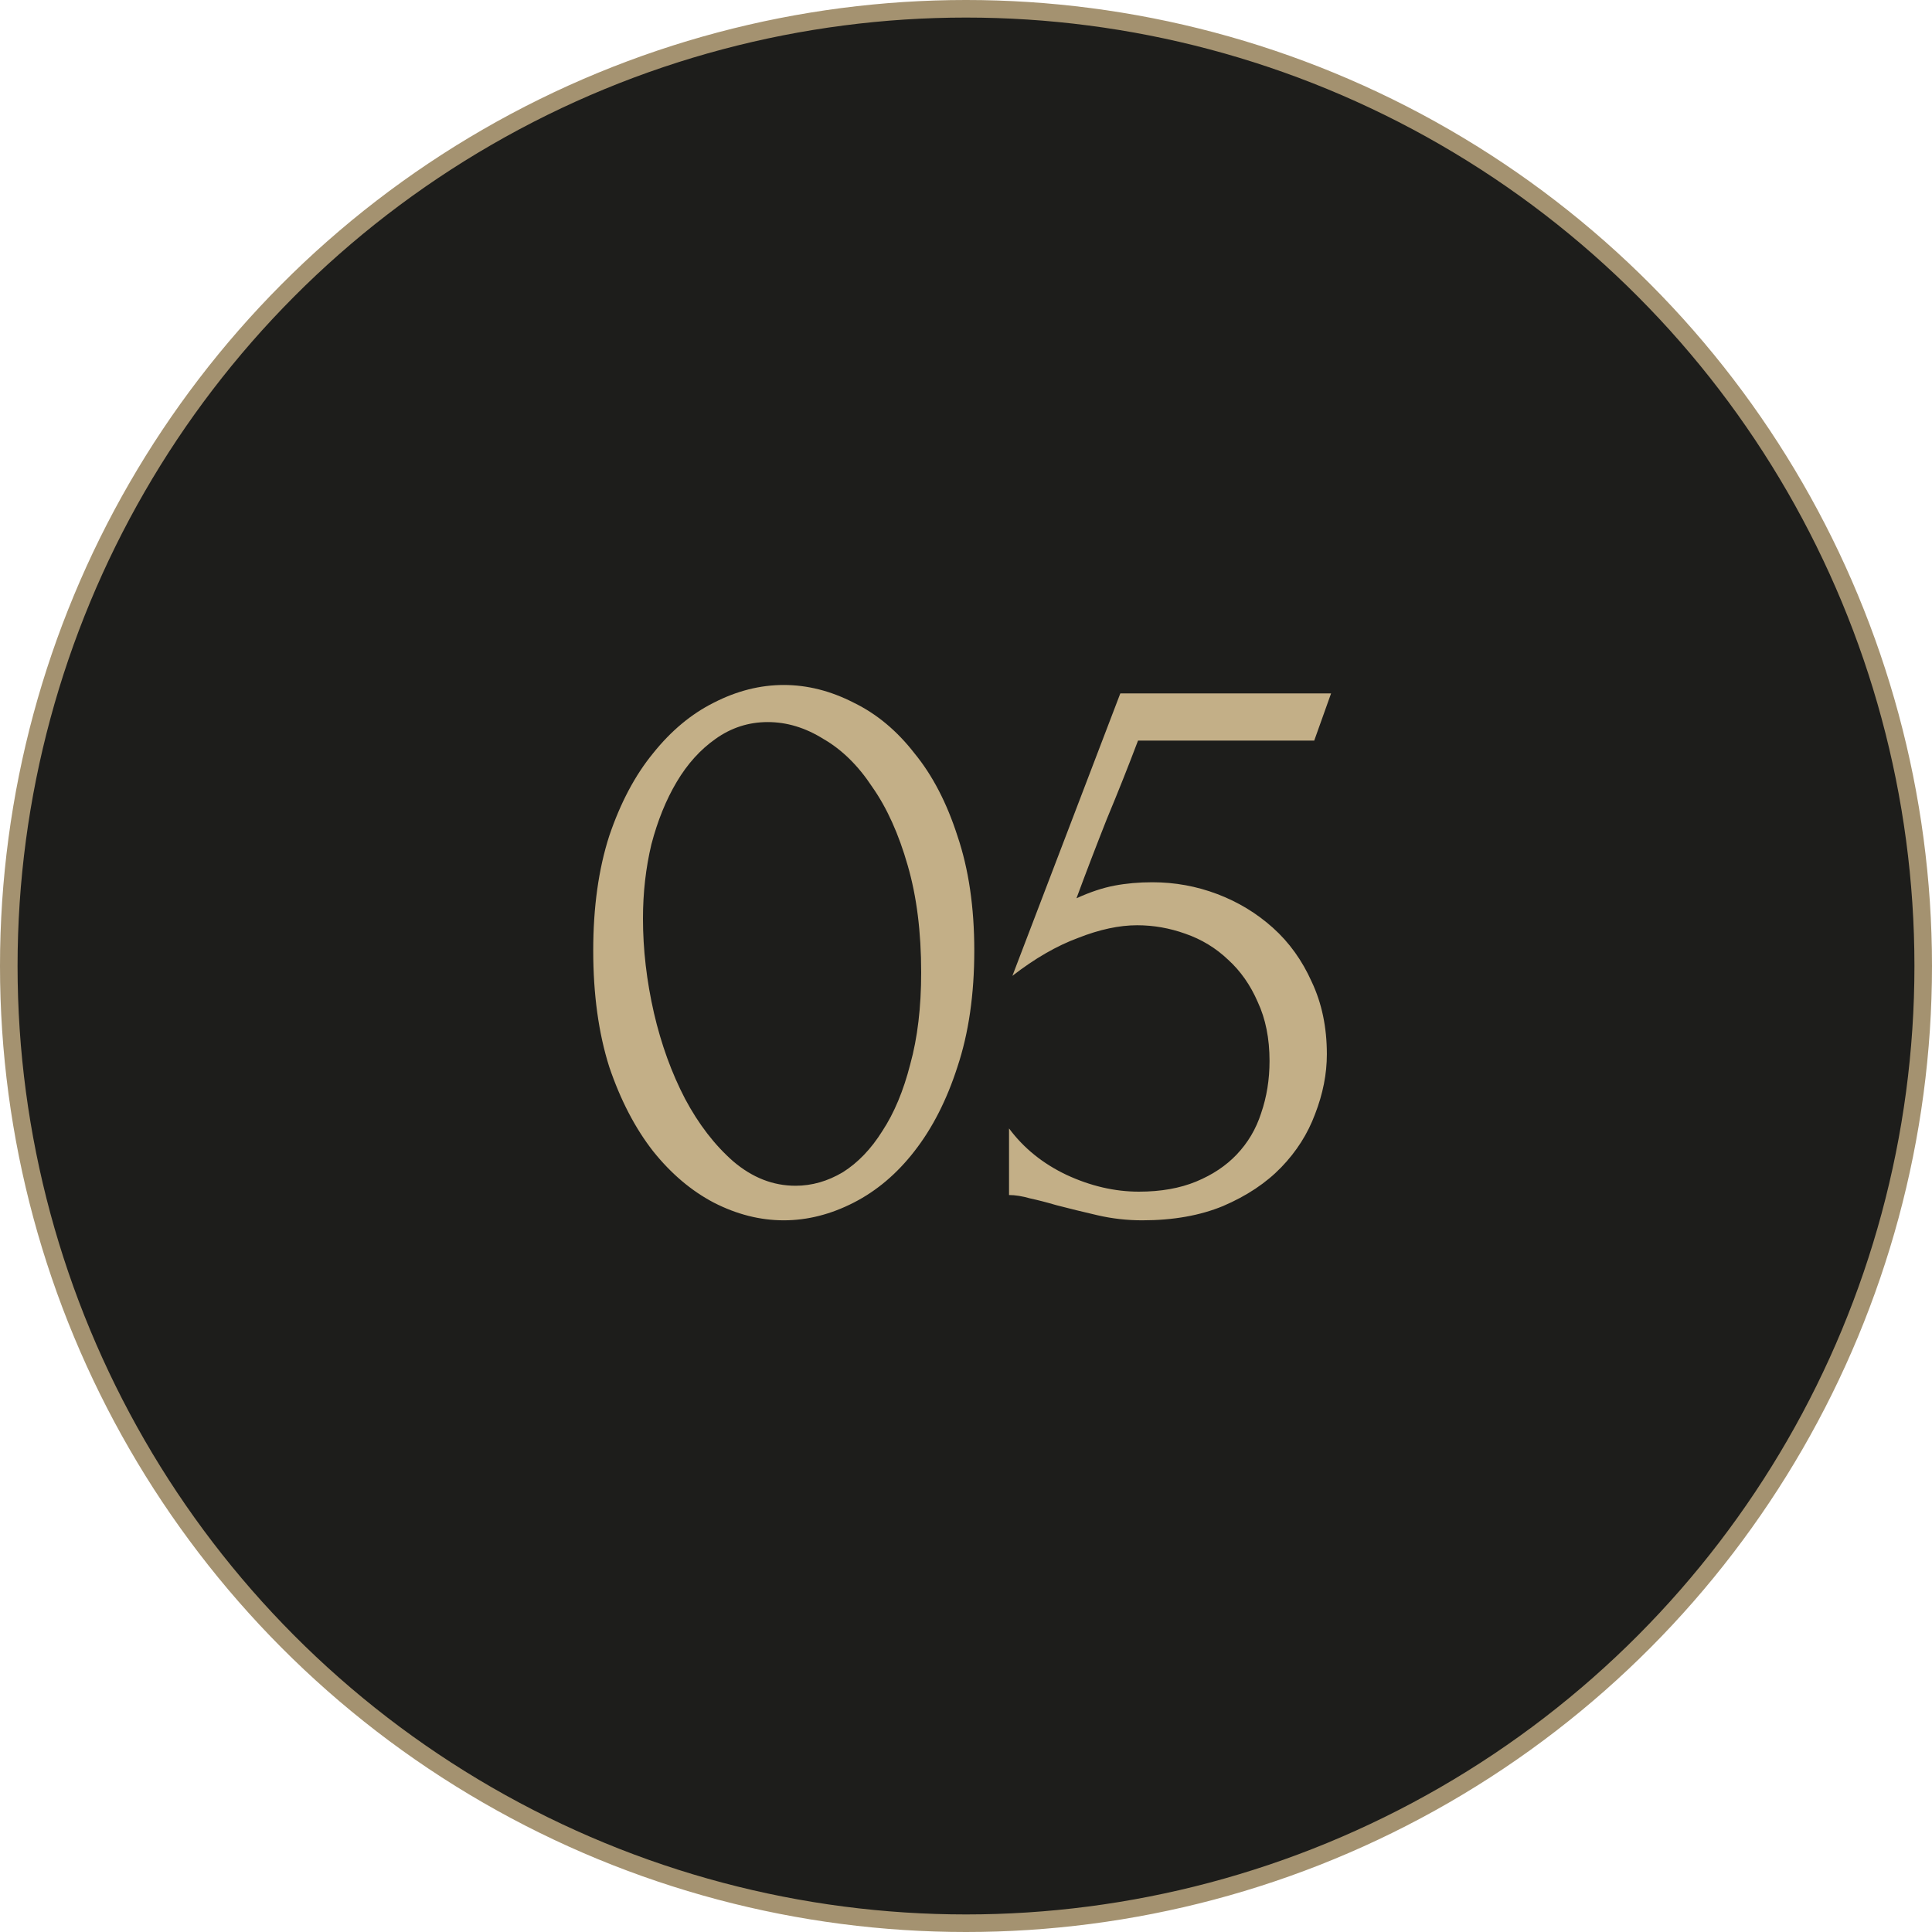
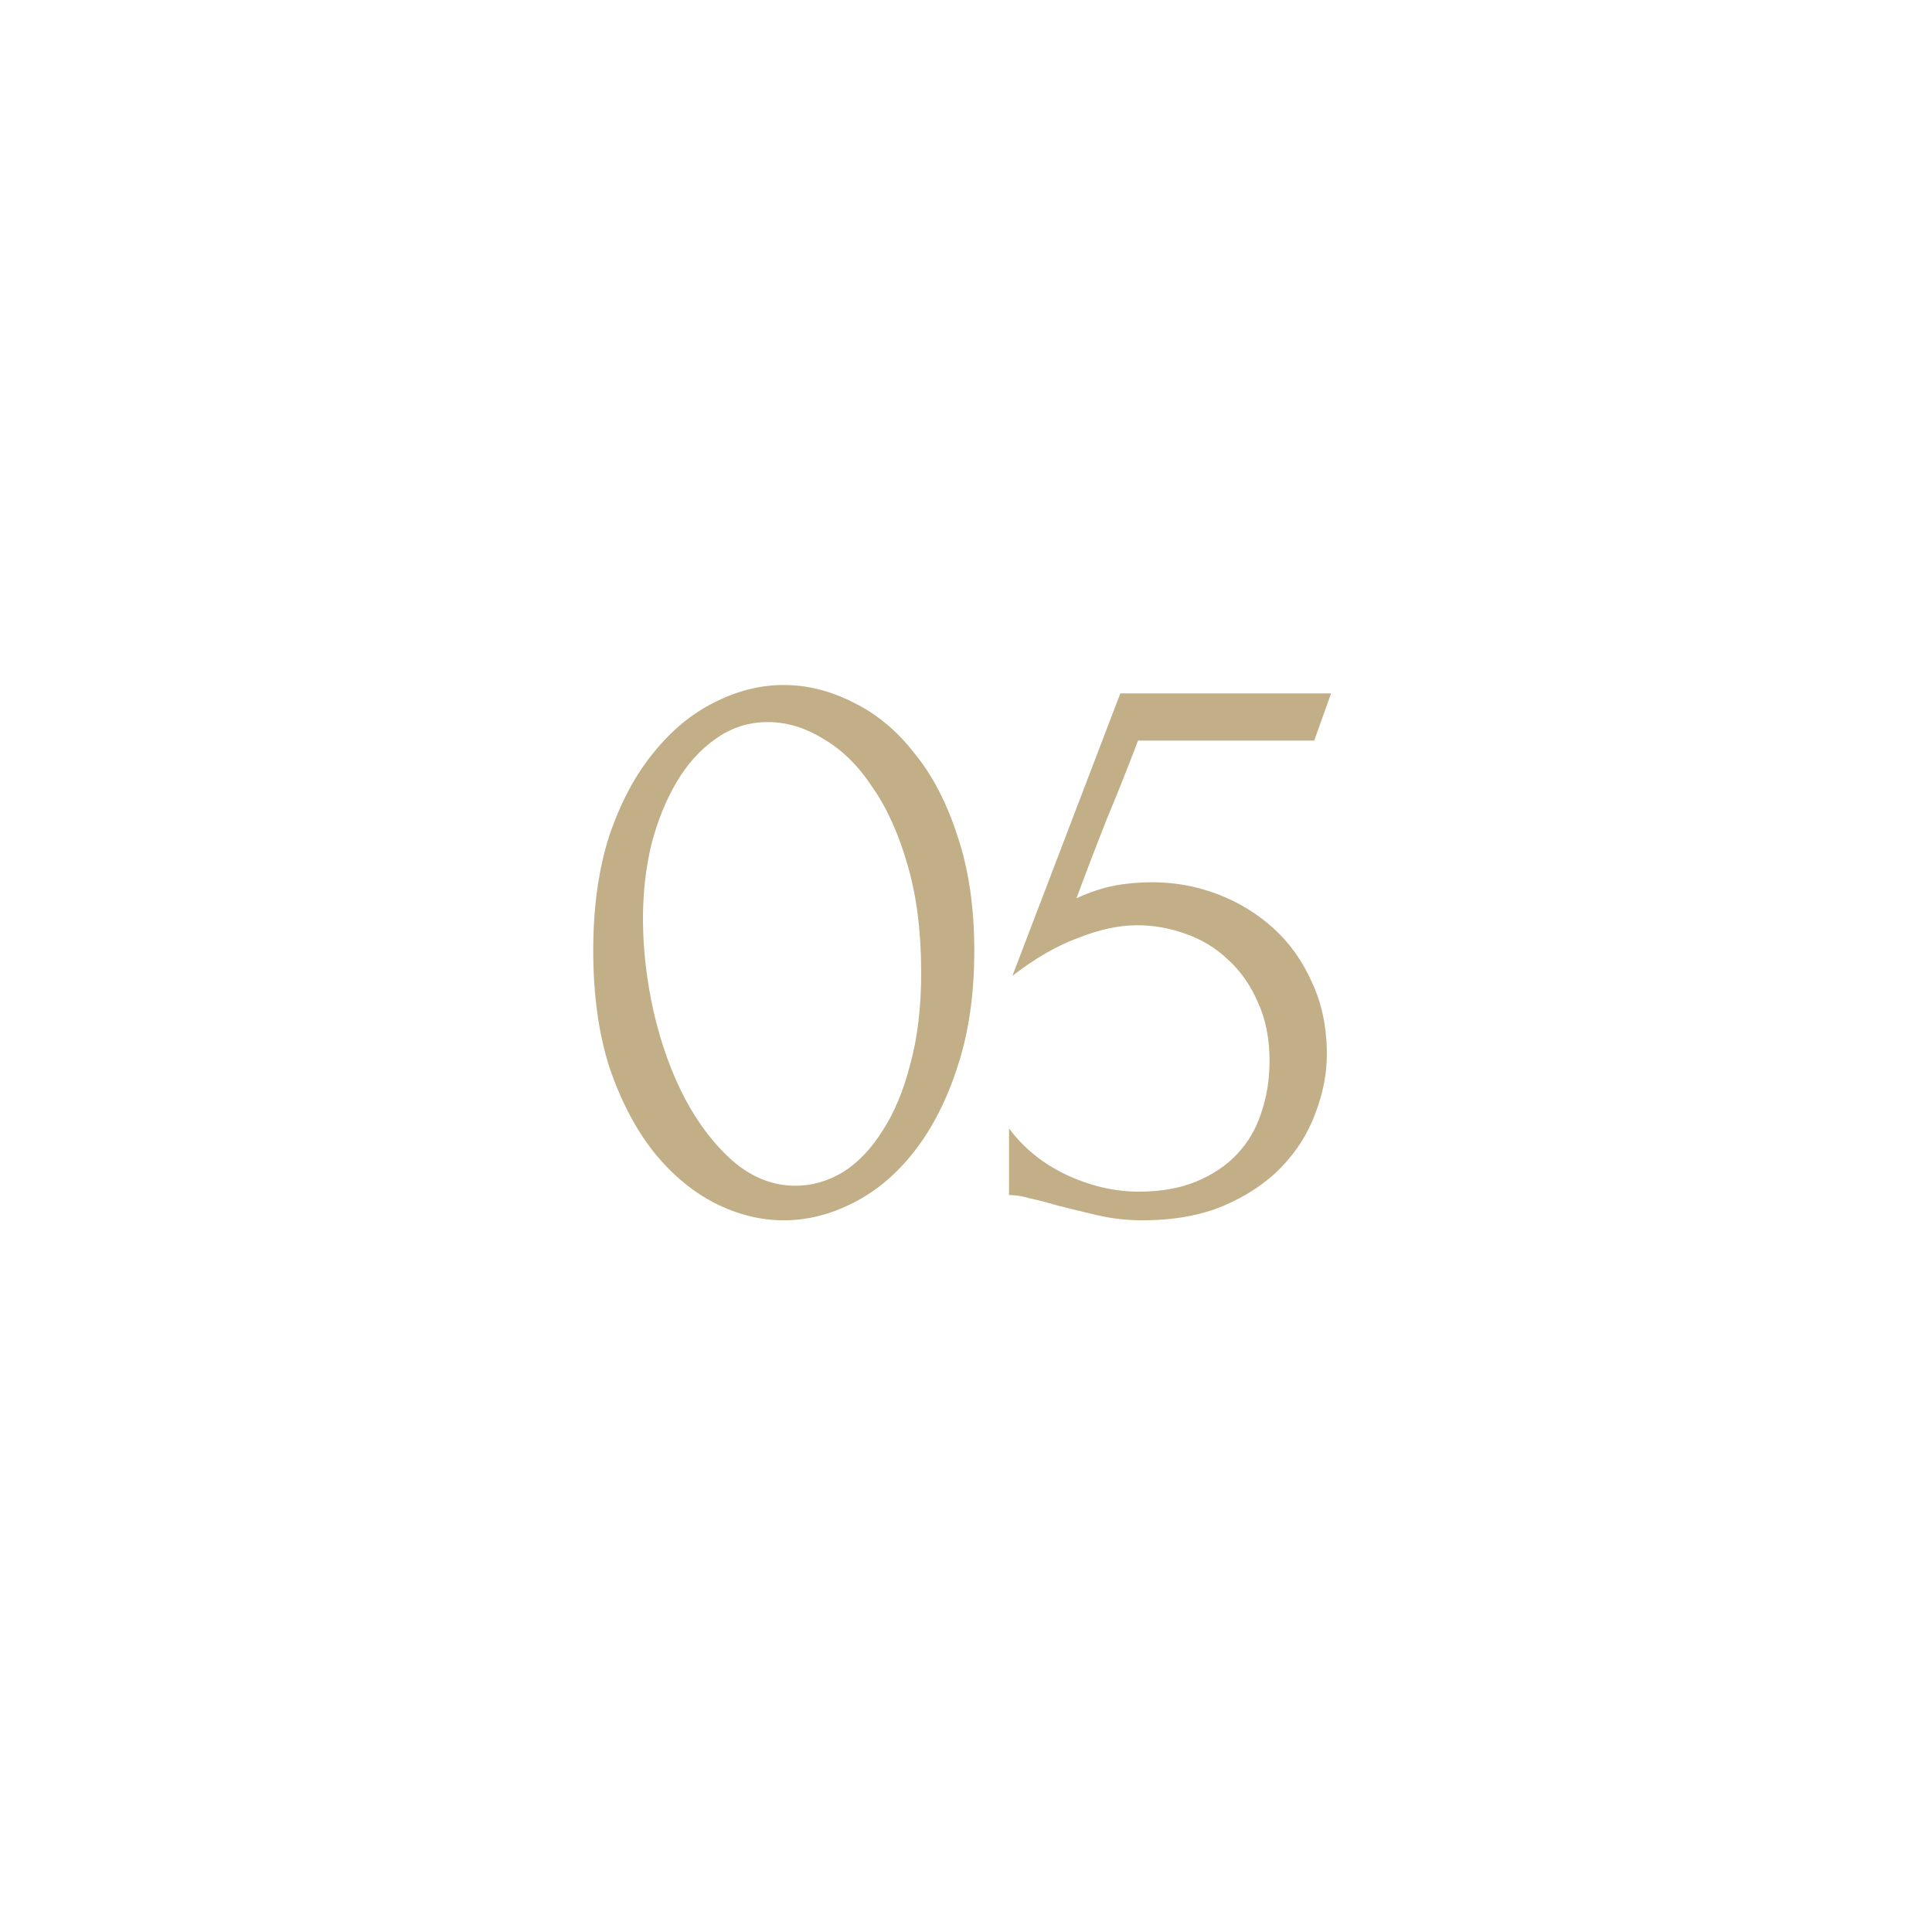
<svg xmlns="http://www.w3.org/2000/svg" width="110" height="110" viewBox="0 0 110 110" fill="none">
-   <circle cx="55" cy="55" r="54.5" fill="#1D1D1B" stroke="#A49270" />
  <path d="M33.776 54.12C33.776 51.656 34.08 49.48 34.688 47.592C35.328 45.704 36.16 44.136 37.184 42.888C38.208 41.608 39.36 40.648 40.64 40.008C41.952 39.336 43.28 39 44.624 39C45.968 39 47.296 39.336 48.608 40.008C49.92 40.648 51.072 41.608 52.064 42.888C53.088 44.136 53.904 45.704 54.512 47.592C55.152 49.48 55.472 51.656 55.472 54.12C55.472 56.616 55.152 58.824 54.512 60.744C53.904 62.632 53.088 64.232 52.064 65.544C51.072 66.824 49.92 67.8 48.608 68.472C47.296 69.144 45.968 69.48 44.624 69.48C43.28 69.48 41.952 69.144 40.64 68.472C39.36 67.8 38.208 66.824 37.184 65.544C36.16 64.232 35.328 62.632 34.688 60.744C34.08 58.824 33.776 56.616 33.776 54.12ZM52.448 55.368C52.448 53.064 52.192 51.032 51.68 49.272C51.168 47.48 50.496 45.992 49.664 44.808C48.864 43.592 47.936 42.68 46.88 42.072C45.856 41.432 44.8 41.112 43.712 41.112C42.624 41.112 41.632 41.432 40.736 42.072C39.872 42.68 39.136 43.496 38.528 44.52C37.92 45.544 37.44 46.728 37.088 48.072C36.768 49.416 36.608 50.824 36.608 52.296C36.608 54.056 36.816 55.848 37.232 57.672C37.648 59.464 38.24 61.096 39.008 62.568C39.776 64.008 40.688 65.192 41.744 66.12C42.832 67.048 44.016 67.512 45.296 67.512C46.224 67.512 47.12 67.256 47.984 66.744C48.848 66.2 49.6 65.416 50.24 64.392C50.912 63.368 51.44 62.104 51.824 60.6C52.24 59.096 52.448 57.352 52.448 55.368ZM75.546 60.024C75.546 61.144 75.322 62.28 74.874 63.432C74.458 64.552 73.818 65.56 72.954 66.456C72.09 67.352 70.986 68.088 69.642 68.664C68.33 69.208 66.794 69.48 65.034 69.48C64.17 69.48 63.322 69.384 62.49 69.192C61.658 69 60.874 68.808 60.138 68.616C59.594 68.456 59.098 68.328 58.65 68.232C58.202 68.104 57.802 68.04 57.45 68.04V64.248C58.282 65.368 59.37 66.248 60.714 66.888C62.09 67.528 63.466 67.848 64.842 67.848C66.09 67.848 67.178 67.656 68.106 67.272C69.034 66.888 69.802 66.376 70.41 65.736C71.05 65.064 71.514 64.28 71.802 63.384C72.122 62.456 72.282 61.464 72.282 60.408C72.282 59.128 72.058 58.008 71.61 57.048C71.194 56.088 70.634 55.288 69.93 54.648C69.226 53.976 68.41 53.48 67.482 53.16C66.586 52.84 65.674 52.68 64.746 52.68C63.722 52.68 62.602 52.92 61.386 53.4C60.17 53.848 58.922 54.568 57.642 55.56L63.786 39.48H75.786L74.826 42.168H64.794C64.25 43.608 63.658 45.096 63.018 46.632C62.41 48.168 61.834 49.672 61.29 51.144C62.058 50.792 62.778 50.552 63.45 50.424C64.122 50.296 64.842 50.232 65.61 50.232C66.89 50.232 68.122 50.456 69.306 50.904C70.49 51.352 71.546 51.992 72.474 52.824C73.402 53.656 74.138 54.68 74.682 55.896C75.258 57.112 75.546 58.488 75.546 60.024Z" fill="#C3AF87" />
</svg>